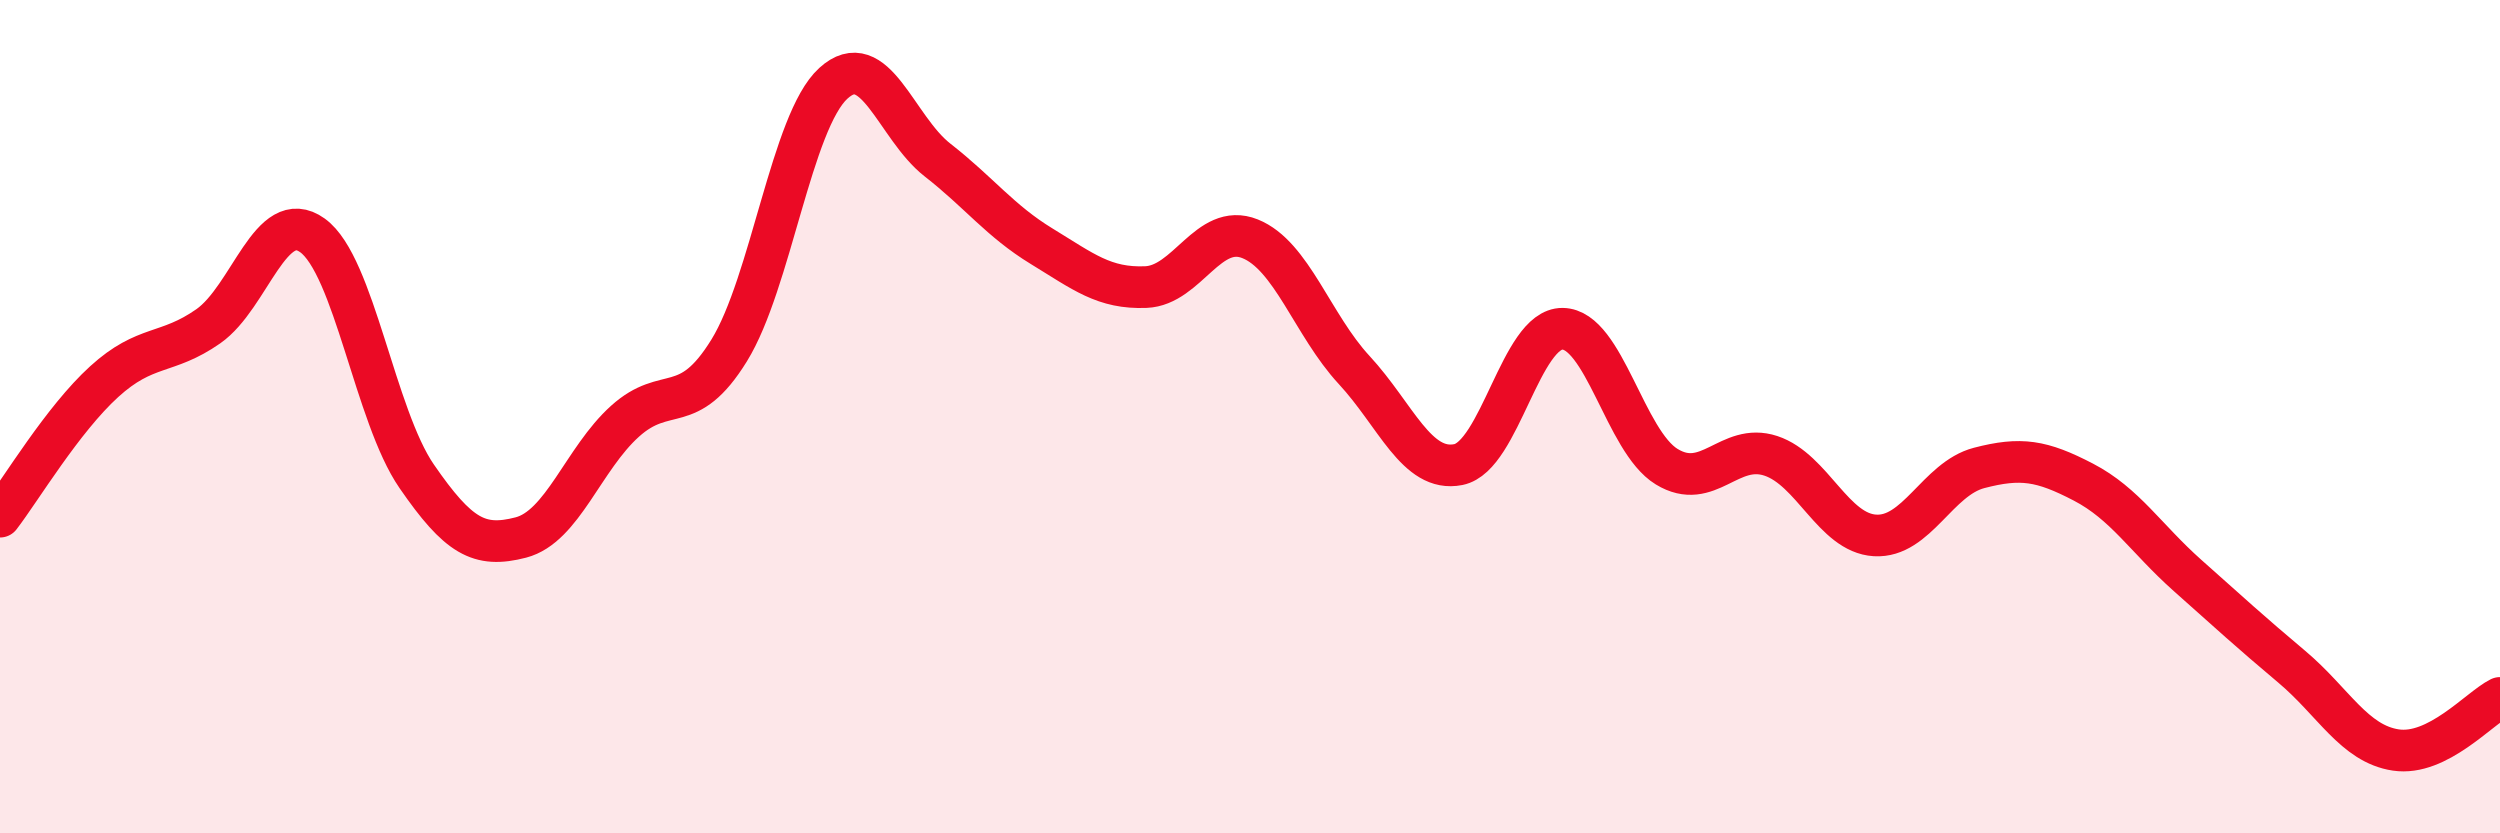
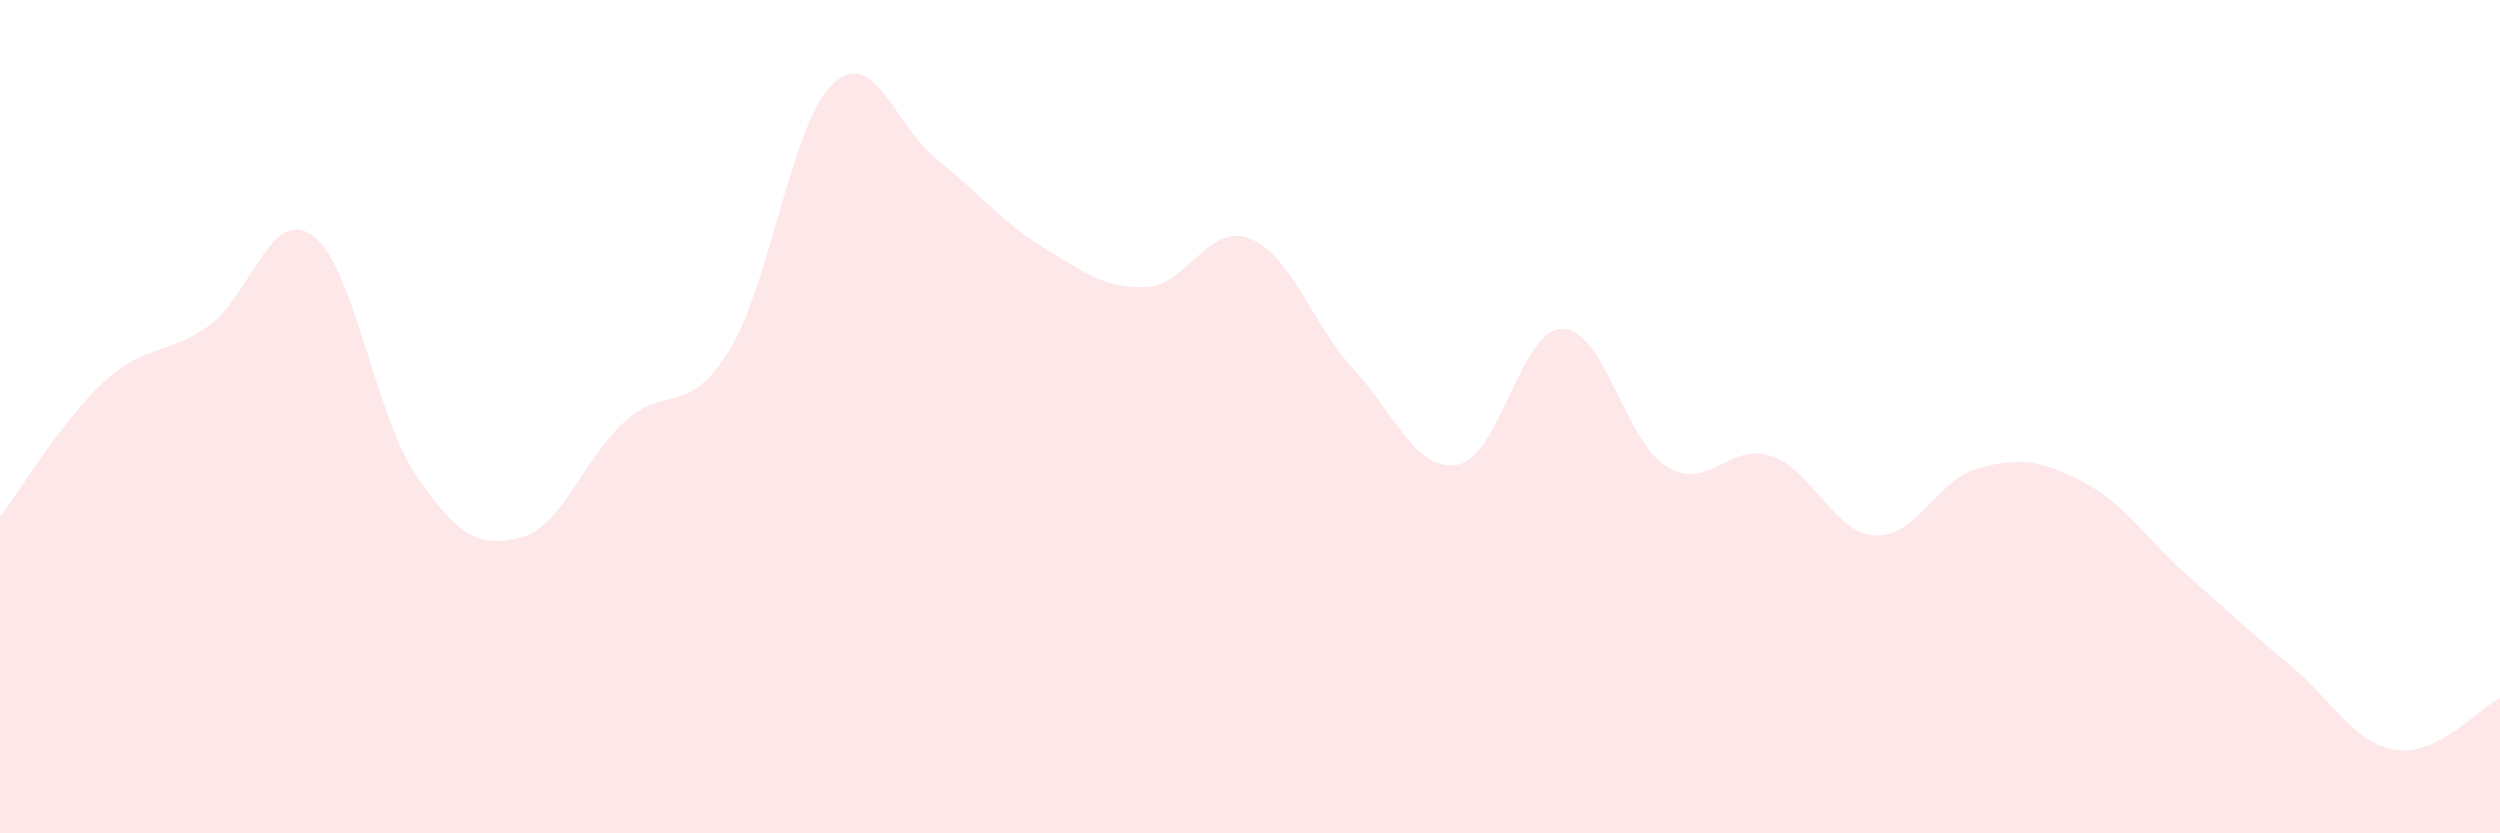
<svg xmlns="http://www.w3.org/2000/svg" width="60" height="20" viewBox="0 0 60 20">
  <path d="M 0,12.4 C 0.5,11.75 1.5,10.07 2.5,9.16 C 3.5,8.25 4,8.53 5,7.83 C 6,7.13 6.5,4.93 7.5,5.65 C 8.5,6.37 9,9.98 10,11.43 C 11,12.88 11.5,13.16 12.5,12.9 C 13.5,12.64 14,11.01 15,10.11 C 16,9.21 16.5,10.03 17.5,8.41 C 18.5,6.79 19,2.91 20,2 C 21,1.09 21.5,3.06 22.5,3.84 C 23.5,4.62 24,5.3 25,5.91 C 26,6.52 26.5,6.93 27.5,6.89 C 28.5,6.85 29,5.33 30,5.73 C 31,6.13 31.5,7.8 32.5,8.88 C 33.5,9.96 34,11.35 35,11.15 C 36,10.95 36.5,7.88 37.5,7.89 C 38.5,7.9 39,10.59 40,11.2 C 41,11.81 41.5,10.61 42.5,10.94 C 43.5,11.27 44,12.79 45,12.85 C 46,12.91 46.5,11.49 47.5,11.23 C 48.5,10.97 49,11.05 50,11.57 C 51,12.09 51.5,12.92 52.5,13.81 C 53.5,14.7 54,15.16 55,16 C 56,16.84 56.5,17.85 57.5,18 C 58.5,18.15 59.5,17 60,16.75L60 20L0 20Z" fill="#EB0A25" opacity="0.1" stroke-linecap="round" stroke-linejoin="round" />
-   <path d="M 0,12.4 C 0.5,11.75 1.5,10.07 2.5,9.16 C 3.5,8.25 4,8.53 5,7.83 C 6,7.13 6.5,4.93 7.5,5.65 C 8.5,6.37 9,9.98 10,11.43 C 11,12.88 11.5,13.16 12.5,12.9 C 13.5,12.64 14,11.01 15,10.11 C 16,9.21 16.5,10.03 17.5,8.41 C 18.5,6.79 19,2.91 20,2 C 21,1.09 21.5,3.06 22.5,3.84 C 23.5,4.62 24,5.3 25,5.91 C 26,6.52 26.5,6.93 27.5,6.89 C 28.5,6.85 29,5.33 30,5.73 C 31,6.13 31.5,7.8 32.5,8.88 C 33.5,9.96 34,11.35 35,11.15 C 36,10.95 36.5,7.88 37.5,7.89 C 38.5,7.9 39,10.59 40,11.2 C 41,11.81 41.5,10.61 42.5,10.94 C 43.5,11.27 44,12.79 45,12.85 C 46,12.91 46.5,11.49 47.5,11.23 C 48.5,10.97 49,11.05 50,11.57 C 51,12.09 51.5,12.92 52.5,13.81 C 53.5,14.7 54,15.16 55,16 C 56,16.84 56.5,17.85 57.5,18 C 58.5,18.15 59.5,17 60,16.75" stroke="#EB0A25" stroke-width="1" fill="none" stroke-linecap="round" stroke-linejoin="round" />
</svg>